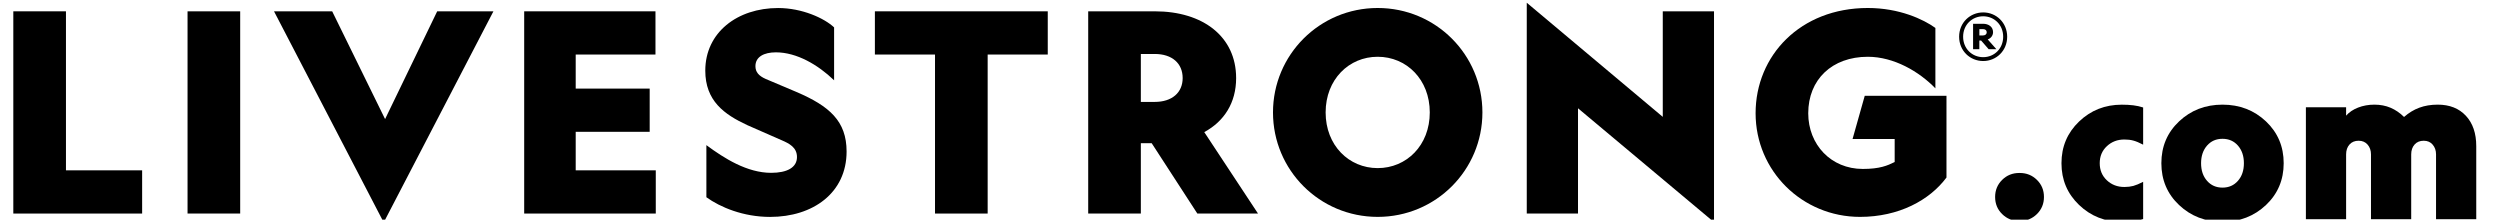
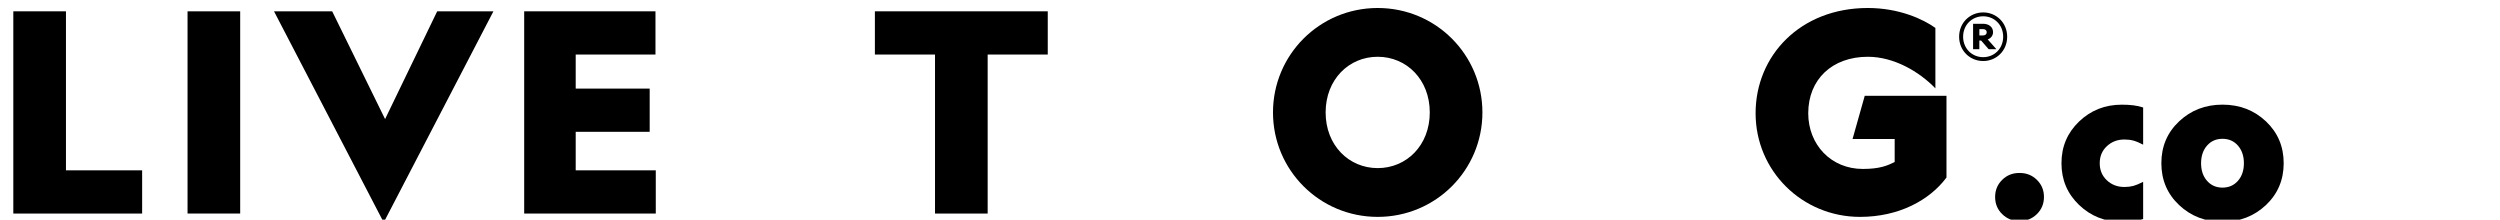
<svg xmlns="http://www.w3.org/2000/svg" version="1.1" id="Layer_1" x="0px" y="0px" viewBox="0 0 750.87 65.98" style="enable-background:new 0 0 750.87 65.98;" xml:space="preserve">
  <g>
    <g>
      <g>
        <path d="M4,3.4l15.81,0v47.76l22.88,0v12.98L4,64.14V3.4z" />
        <path d="M72.14,3.4v60.74l-15.81,0V3.4L72.14,3.4z" />
        <path d="M82.3,3.4l17.47,0l15.89,32.37L131.31,3.4l16.89,0l-32.95,63.4L82.3,3.4z" />
        <path d="M157.43,3.4l39.44,0v12.98l-23.96,0v10.23l22.22,0v12.98l-22.22,0v11.57l24.05,0v12.98l-39.52,0V3.4z" />
-         <path d="M231.63,51.91c4.74,0,7.74-1.58,7.74-4.74c0-2.91-2.33-4.08-4.66-5.08l-10.23-4.49c-6.99-3.24-12.65-7.32-12.65-16.39     c0-11.48,9.65-18.8,21.88-18.8c7.24,0,13.9,3.08,16.81,5.82v15.89c-4.83-4.66-11.23-8.4-17.47-8.4c-3.58,0-6.16,1.33-6.16,4.16     c0,1.75,1,2.91,3.08,3.83l9.24,3.91c9.9,4.24,15.06,8.74,15.06,17.89c0,12.4-10.07,19.64-22.97,19.64     c-8.07,0-14.98-2.91-19.14-5.91V43.59C217.56,47.58,224.39,51.91,231.63,51.91z" />
        <path d="M296.64,16.38v47.76l-15.81,0V16.38l-18.06,0V3.4l51.92,0v12.98L296.64,16.38z" />
-         <path d="M342.65,64.14l-15.81,0V3.4l20.05,0c14.39,0,24.38,7.57,24.38,20.05c0,7.41-3.58,12.98-9.57,16.23l16.14,24.46h-18.22     L345.9,43h-3.25V64.14z M342.65,30.61h4.16c5.24,0,8.4-2.83,8.4-7.16c0-4.41-3.16-7.24-8.4-7.24l-4.16,0V30.61z" />
        <path d="M445.24,33.77c0,17.31-13.98,31.37-31.45,31.37c-17.47,0-31.45-14.06-31.45-31.37c0-17.31,13.98-31.37,31.45-31.37     C431.27,2.4,445.24,16.46,445.24,33.77z M398.15,33.77c0,9.9,6.99,16.72,15.64,16.72c8.65,0,15.64-6.82,15.64-16.72     c0-9.9-6.99-16.72-15.64-16.72C405.14,17.04,398.15,23.87,398.15,33.77z" />
-         <path d="M499.41,3.4l15.39,0v63.32l-40.85-34.2v31.62l-15.39,0V0.82l40.85,34.28V3.4z" />
        <path d="M584.62,53.32c-5.08,6.82-14.31,11.82-25.96,11.82c-17.39,0-31.37-13.81-31.37-31.12c0-17.31,13.4-31.62,33.7-31.62     c9.49,0,16.72,3.41,20.3,5.99v18.14c-4.91-5.07-12.48-9.48-20.3-9.48c-10.73,0-17.89,6.82-17.89,16.97     c0,9.4,6.82,16.72,16.39,16.72c5.08,0,7.41-1,9.57-2.08v-6.91h-12.65l3.66-12.98l24.55,0V53.32z" />
      </g>
      <g>
        <path d="M595.65,3.73c3.92,0,7.2,3.07,7.2,7.3s-3.27,7.3-7.2,7.3c-3.95,0-7.23-3.07-7.23-7.3S591.7,3.73,595.65,3.73z      M595.65,17.17c3.31,0,6-2.56,6-6.14s-2.69-6.14-6-6.14c-3.34,0-6.03,2.56-6.03,6.14S592.31,17.17,595.65,17.17z M594.49,12.19     v2.59l-1.88,0V7.14l3,0c1.64,0,3,0.89,3,2.52c0,1.13-0.79,1.91-1.6,2.18l2.59,2.93h-2.32l-2.25-2.59H594.49z M596.71,9.7     c0-0.61-0.44-0.96-1.16-0.96h-1.05v1.91h1.05C596.26,10.65,596.71,10.28,596.71,9.7z" />
      </g>
    </g>
  </g>
  <g>
    <path d="M606.5,51.95h0.13c2.03,0,3.75,0.69,5.16,2.08c1.41,1.39,2.11,3.09,2.11,5.13c0,2.03-0.7,3.74-2.11,5.13   c-1.41,1.39-3.13,2.08-5.16,2.08h-0.13c-2.04,0-3.76-0.69-5.16-2.08c-1.41-1.38-2.11-3.09-2.11-5.13c0-2.03,0.7-3.74,2.11-5.13   C602.74,52.64,604.46,51.95,606.5,51.95z" />
    <path d="M630.65,49.02c0,2.08,0.71,3.79,2.14,5.13c1.43,1.34,3.18,2.01,5.26,2.01c1,0,1.89-0.11,2.69-0.32   c0.8-0.22,1.79-0.63,2.95-1.23v11.17c-0.91,0.3-1.89,0.52-2.95,0.65s-2.22,0.19-3.47,0.19c-5.02,0-9.29-1.69-12.82-5.06   c-3.53-3.38-5.29-7.55-5.29-12.53c0-4.98,1.76-9.15,5.29-12.53c3.53-3.38,7.8-5.06,12.82-5.06c1.25,0,2.41,0.06,3.47,0.19   c1.06,0.13,2.04,0.35,2.95,0.65v11.17c-1.17-0.61-2.15-1.02-2.95-1.23c-0.8-0.22-1.7-0.32-2.69-0.32c-2.08,0-3.83,0.67-5.26,2.01   C631.36,45.24,630.65,46.95,630.65,49.02z" />
-     <path d="M685.9,49.02c0,5.02-1.78,9.21-5.32,12.56c-3.55,3.35-7.9,5.03-13.05,5.03c-5.15,0-9.5-1.68-13.05-5.03   c-3.55-3.35-5.32-7.54-5.32-12.56c0-5.02,1.77-9.21,5.32-12.56c3.55-3.35,7.9-5.03,13.05-5.03c5.15,0,9.5,1.68,13.05,5.03   C684.12,39.82,685.9,44,685.9,49.02z M673.95,49.02c0-2.16-0.6-3.93-1.79-5.29c-1.19-1.36-2.74-2.04-4.64-2.04   c-1.91,0-3.45,0.68-4.64,2.04c-1.19,1.36-1.79,3.13-1.79,5.29c0,2.16,0.59,3.93,1.79,5.29c1.19,1.36,2.74,2.04,4.64,2.04   c1.9,0,3.45-0.68,4.64-2.04C673.36,52.95,673.95,51.19,673.95,49.02z" />
-     <path d="M727.97,42.27c-1.17,0-2.09,0.38-2.76,1.14c-0.67,0.76-1.01,1.74-1.01,2.95v19.48h-12.08V46.36c0-1.17-0.34-2.14-1.01-2.92   c-0.67-0.78-1.57-1.17-2.69-1.17c-1.17,0-2.09,0.38-2.76,1.14c-0.67,0.76-1.01,1.74-1.01,2.95v19.48h-12.08V32.21h12.08v2.53   c0.91-1.04,2.11-1.85,3.6-2.43c1.49-0.58,3.13-0.88,4.9-0.88c1.77,0,3.4,0.31,4.87,0.94c1.47,0.63,2.81,1.55,4.03,2.76   c1.43-1.25,2.96-2.19,4.61-2.79c1.64-0.61,3.48-0.91,5.52-0.91c3.55,0,6.36,1.11,8.44,3.34c2.08,2.23,3.12,5.27,3.12,9.12v21.94   h-12.08V46.36c0-1.17-0.34-2.14-1.01-2.92C729.99,42.66,729.09,42.27,727.97,42.27z" />
+     <path d="M685.9,49.02c0,5.02-1.78,9.21-5.32,12.56c-3.55,3.35-7.9,5.03-13.05,5.03c-5.15,0-9.5-1.68-13.05-5.03   c-3.55-3.35-5.32-7.54-5.32-12.56c0-5.02,1.77-9.21,5.32-12.56c3.55-3.35,7.9-5.03,13.05-5.03c5.15,0,9.5,1.68,13.05,5.03   C684.12,39.82,685.9,44,685.9,49.02M673.95,49.02c0-2.16-0.6-3.93-1.79-5.29c-1.19-1.36-2.74-2.04-4.64-2.04   c-1.91,0-3.45,0.68-4.64,2.04c-1.19,1.36-1.79,3.13-1.79,5.29c0,2.16,0.59,3.93,1.79,5.29c1.19,1.36,2.74,2.04,4.64,2.04   c1.9,0,3.45-0.68,4.64-2.04C673.36,52.95,673.95,51.19,673.95,49.02z" />
  </g>
</svg>